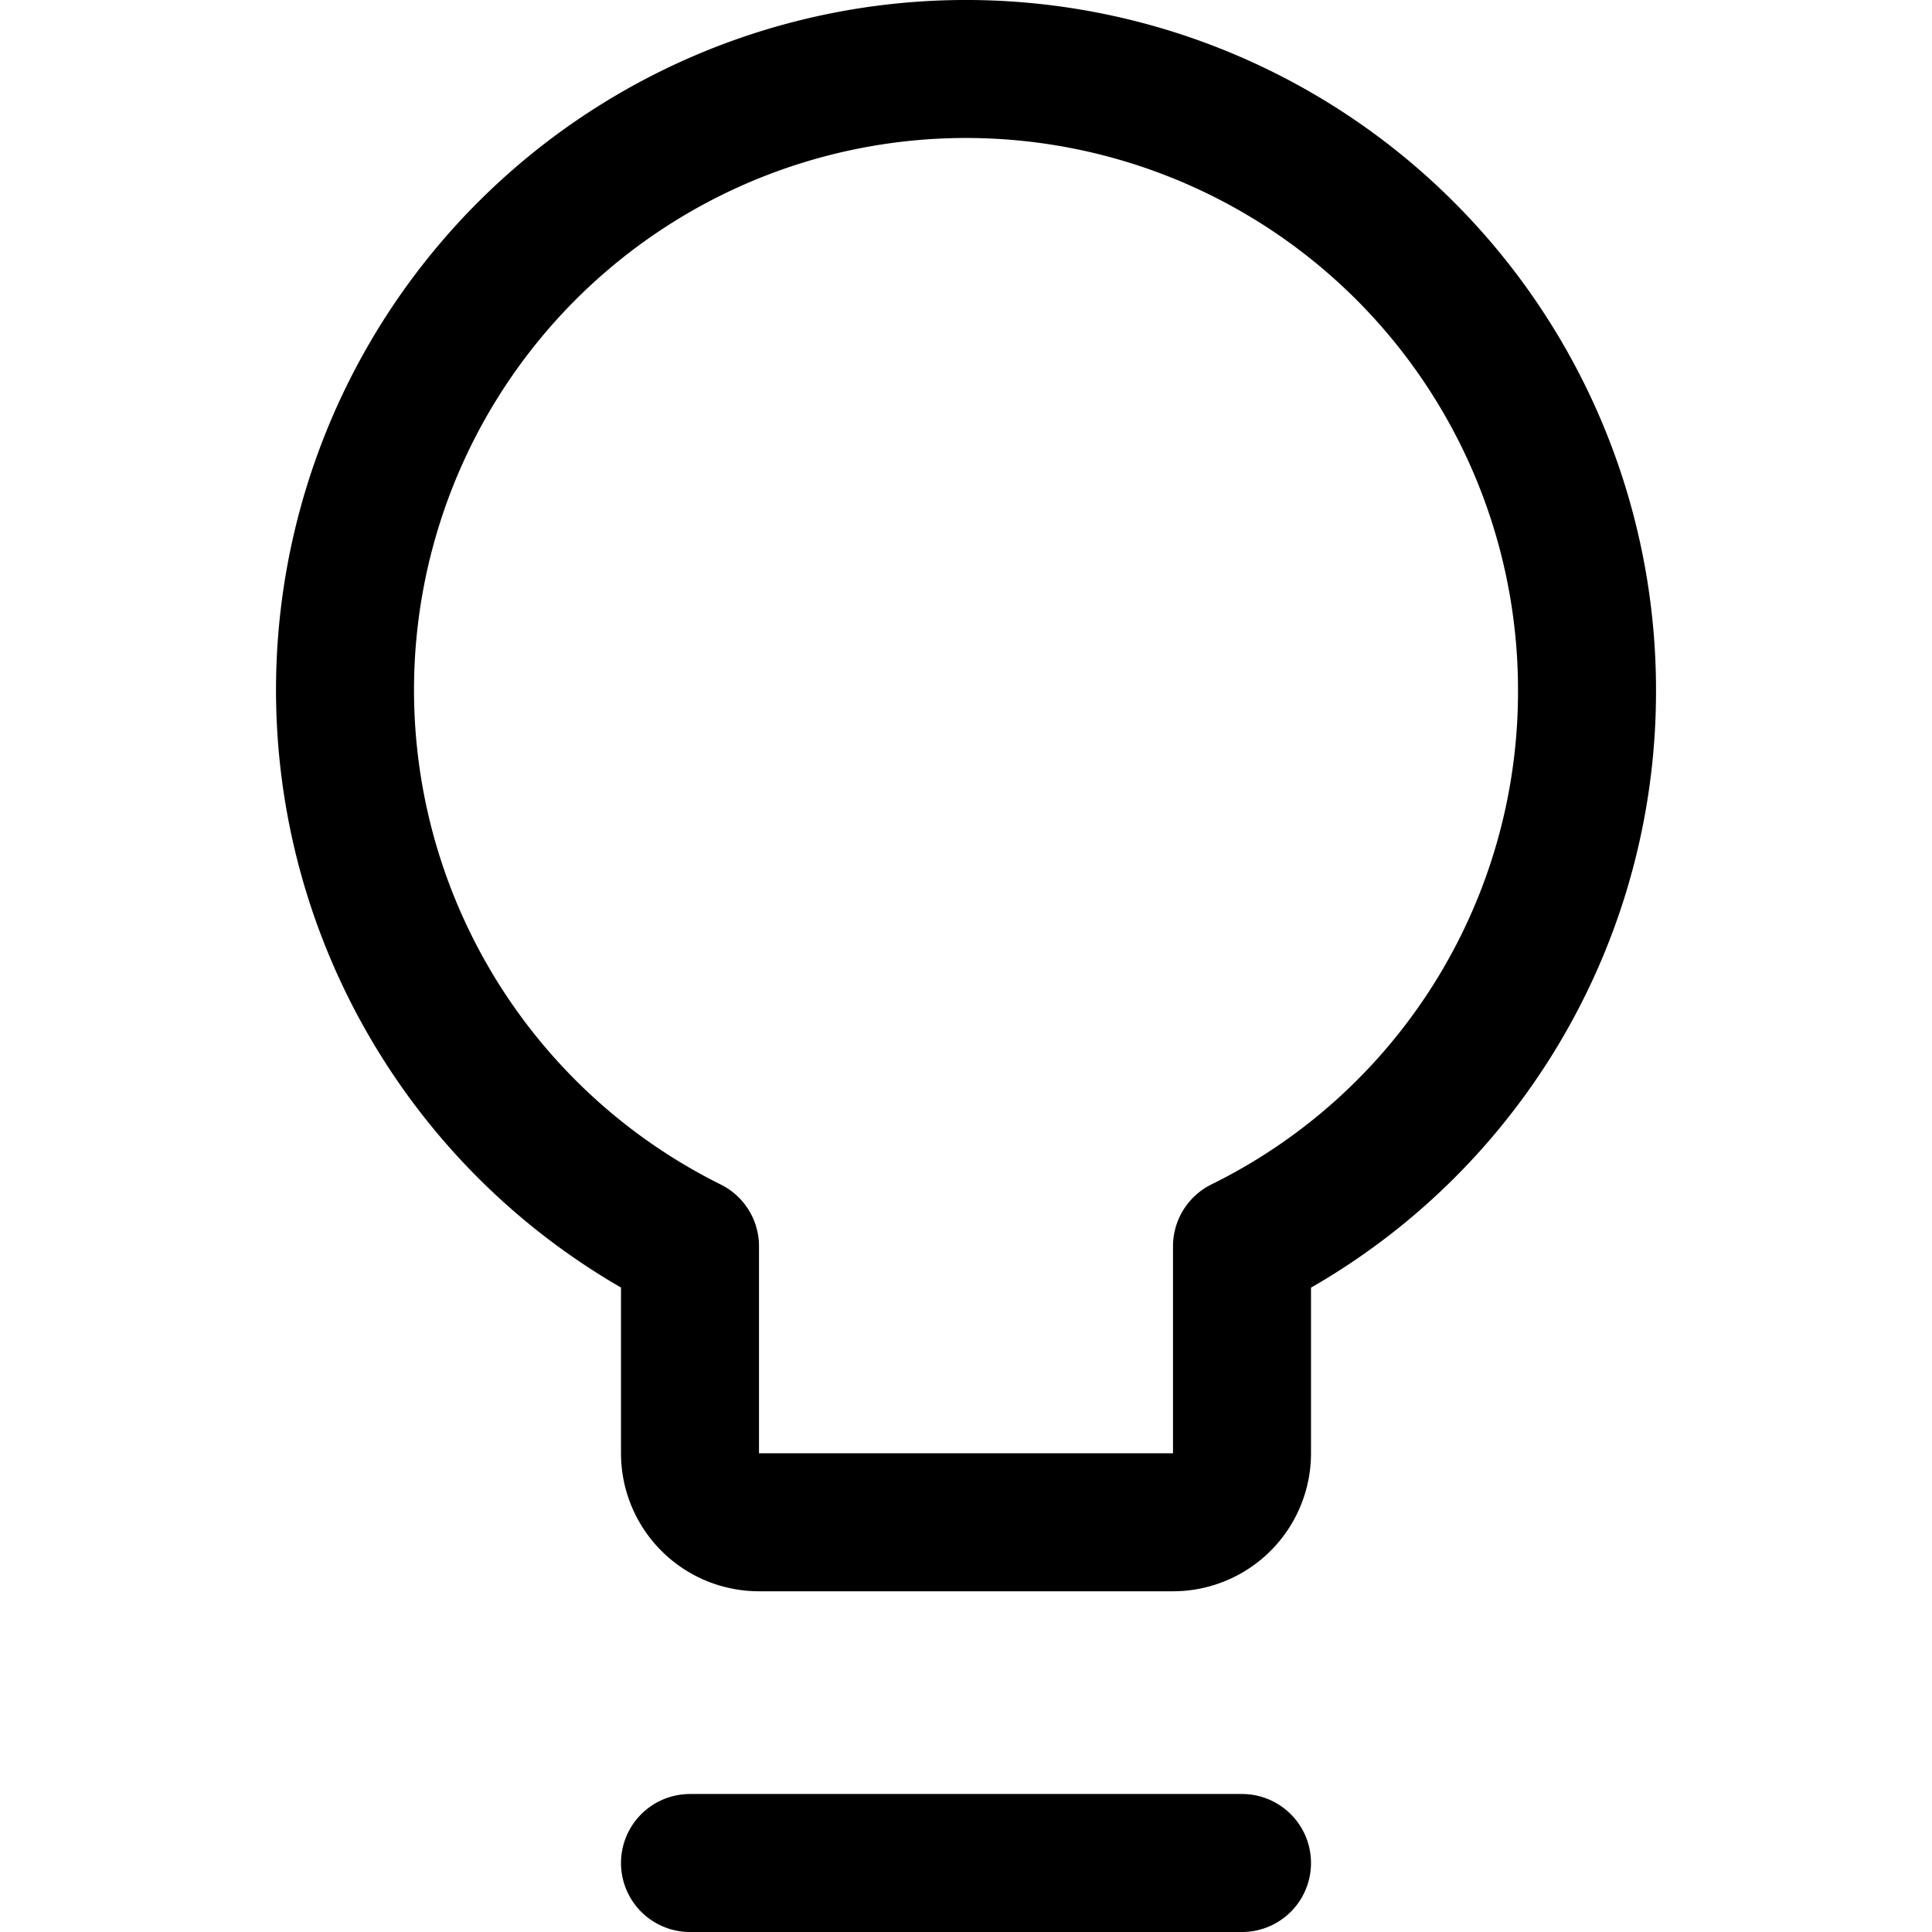
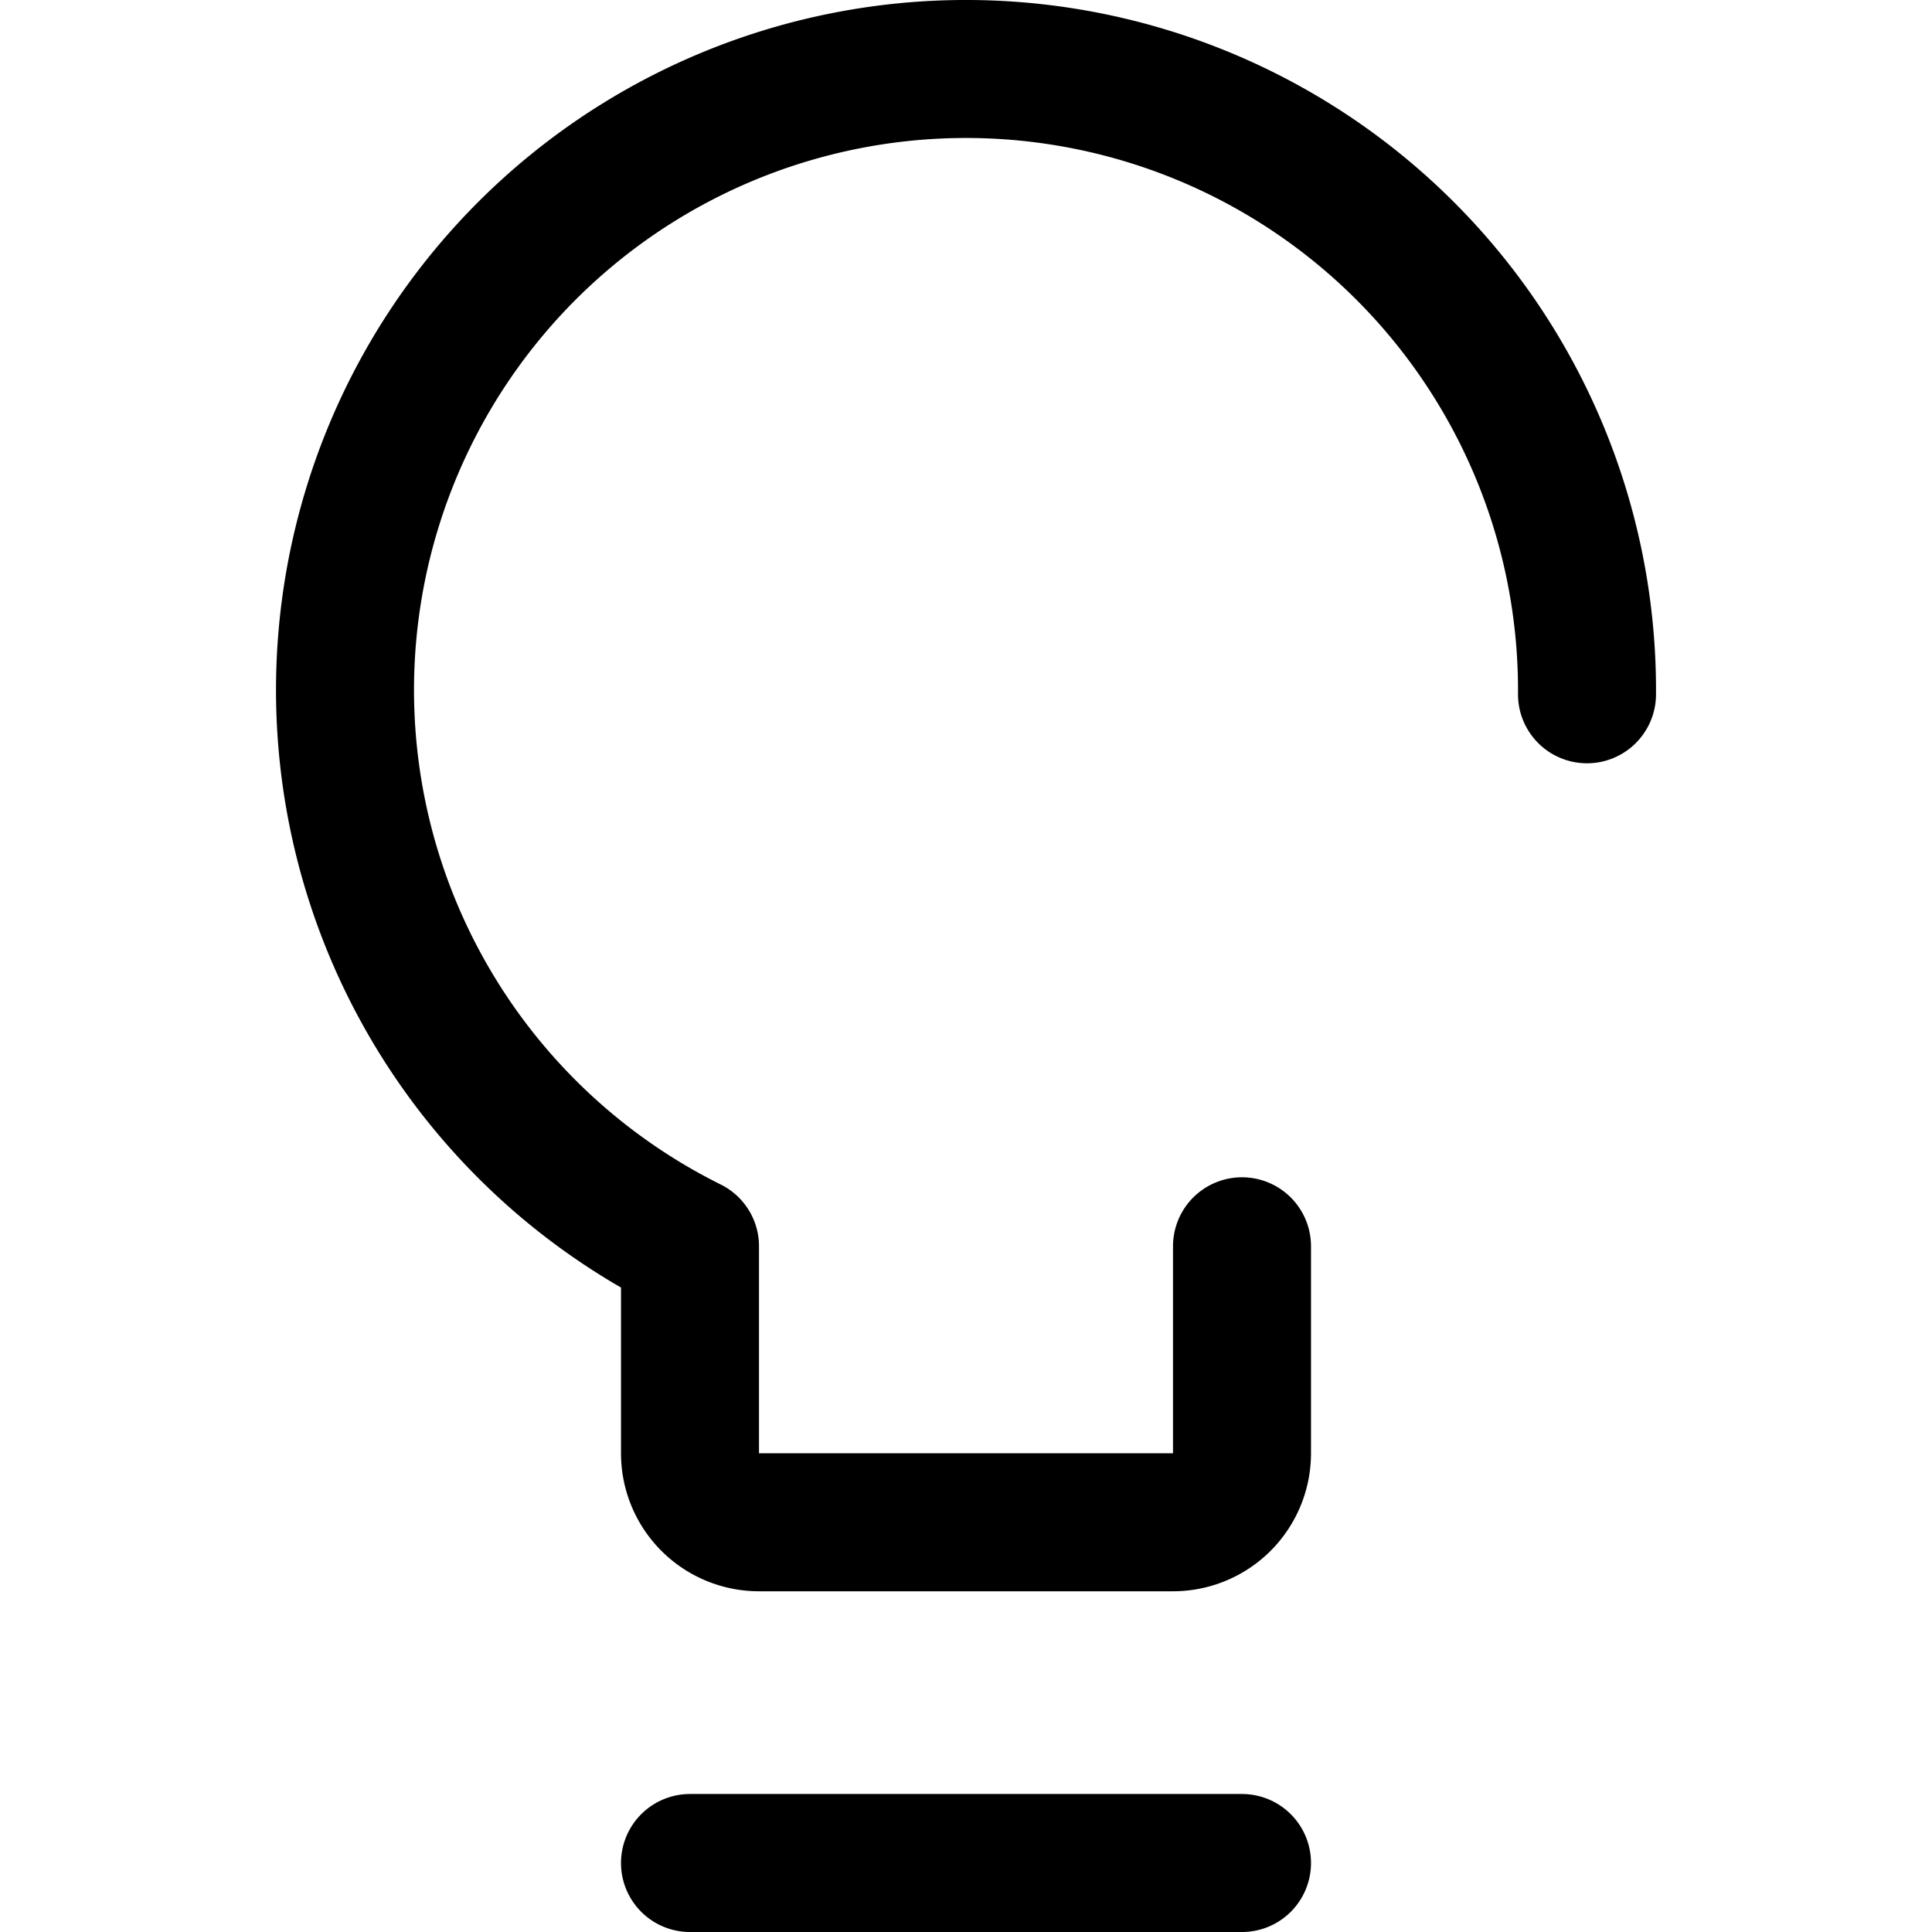
<svg xmlns="http://www.w3.org/2000/svg" width="800" height="800" viewBox="0 0 14 14">
-   <path fill="none" stroke="currentColor" stroke-linecap="round" stroke-linejoin="round" d="M11.5 5.031a4.5 4.5 0 1 0-6.5 4v1.5a.5.5 0 0 0 .5.5h3a.5.5 0 0 0 .5-.5v-1.5a4.48 4.48 0 0 0 2.5-4M5 13.5h4" />
+   <path fill="none" stroke="currentColor" stroke-linecap="round" stroke-linejoin="round" d="M11.5 5.031a4.5 4.5 0 1 0-6.5 4v1.5a.5.5 0 0 0 .5.5h3a.5.5 0 0 0 .5-.5v-1.5M5 13.5h4" />
</svg>